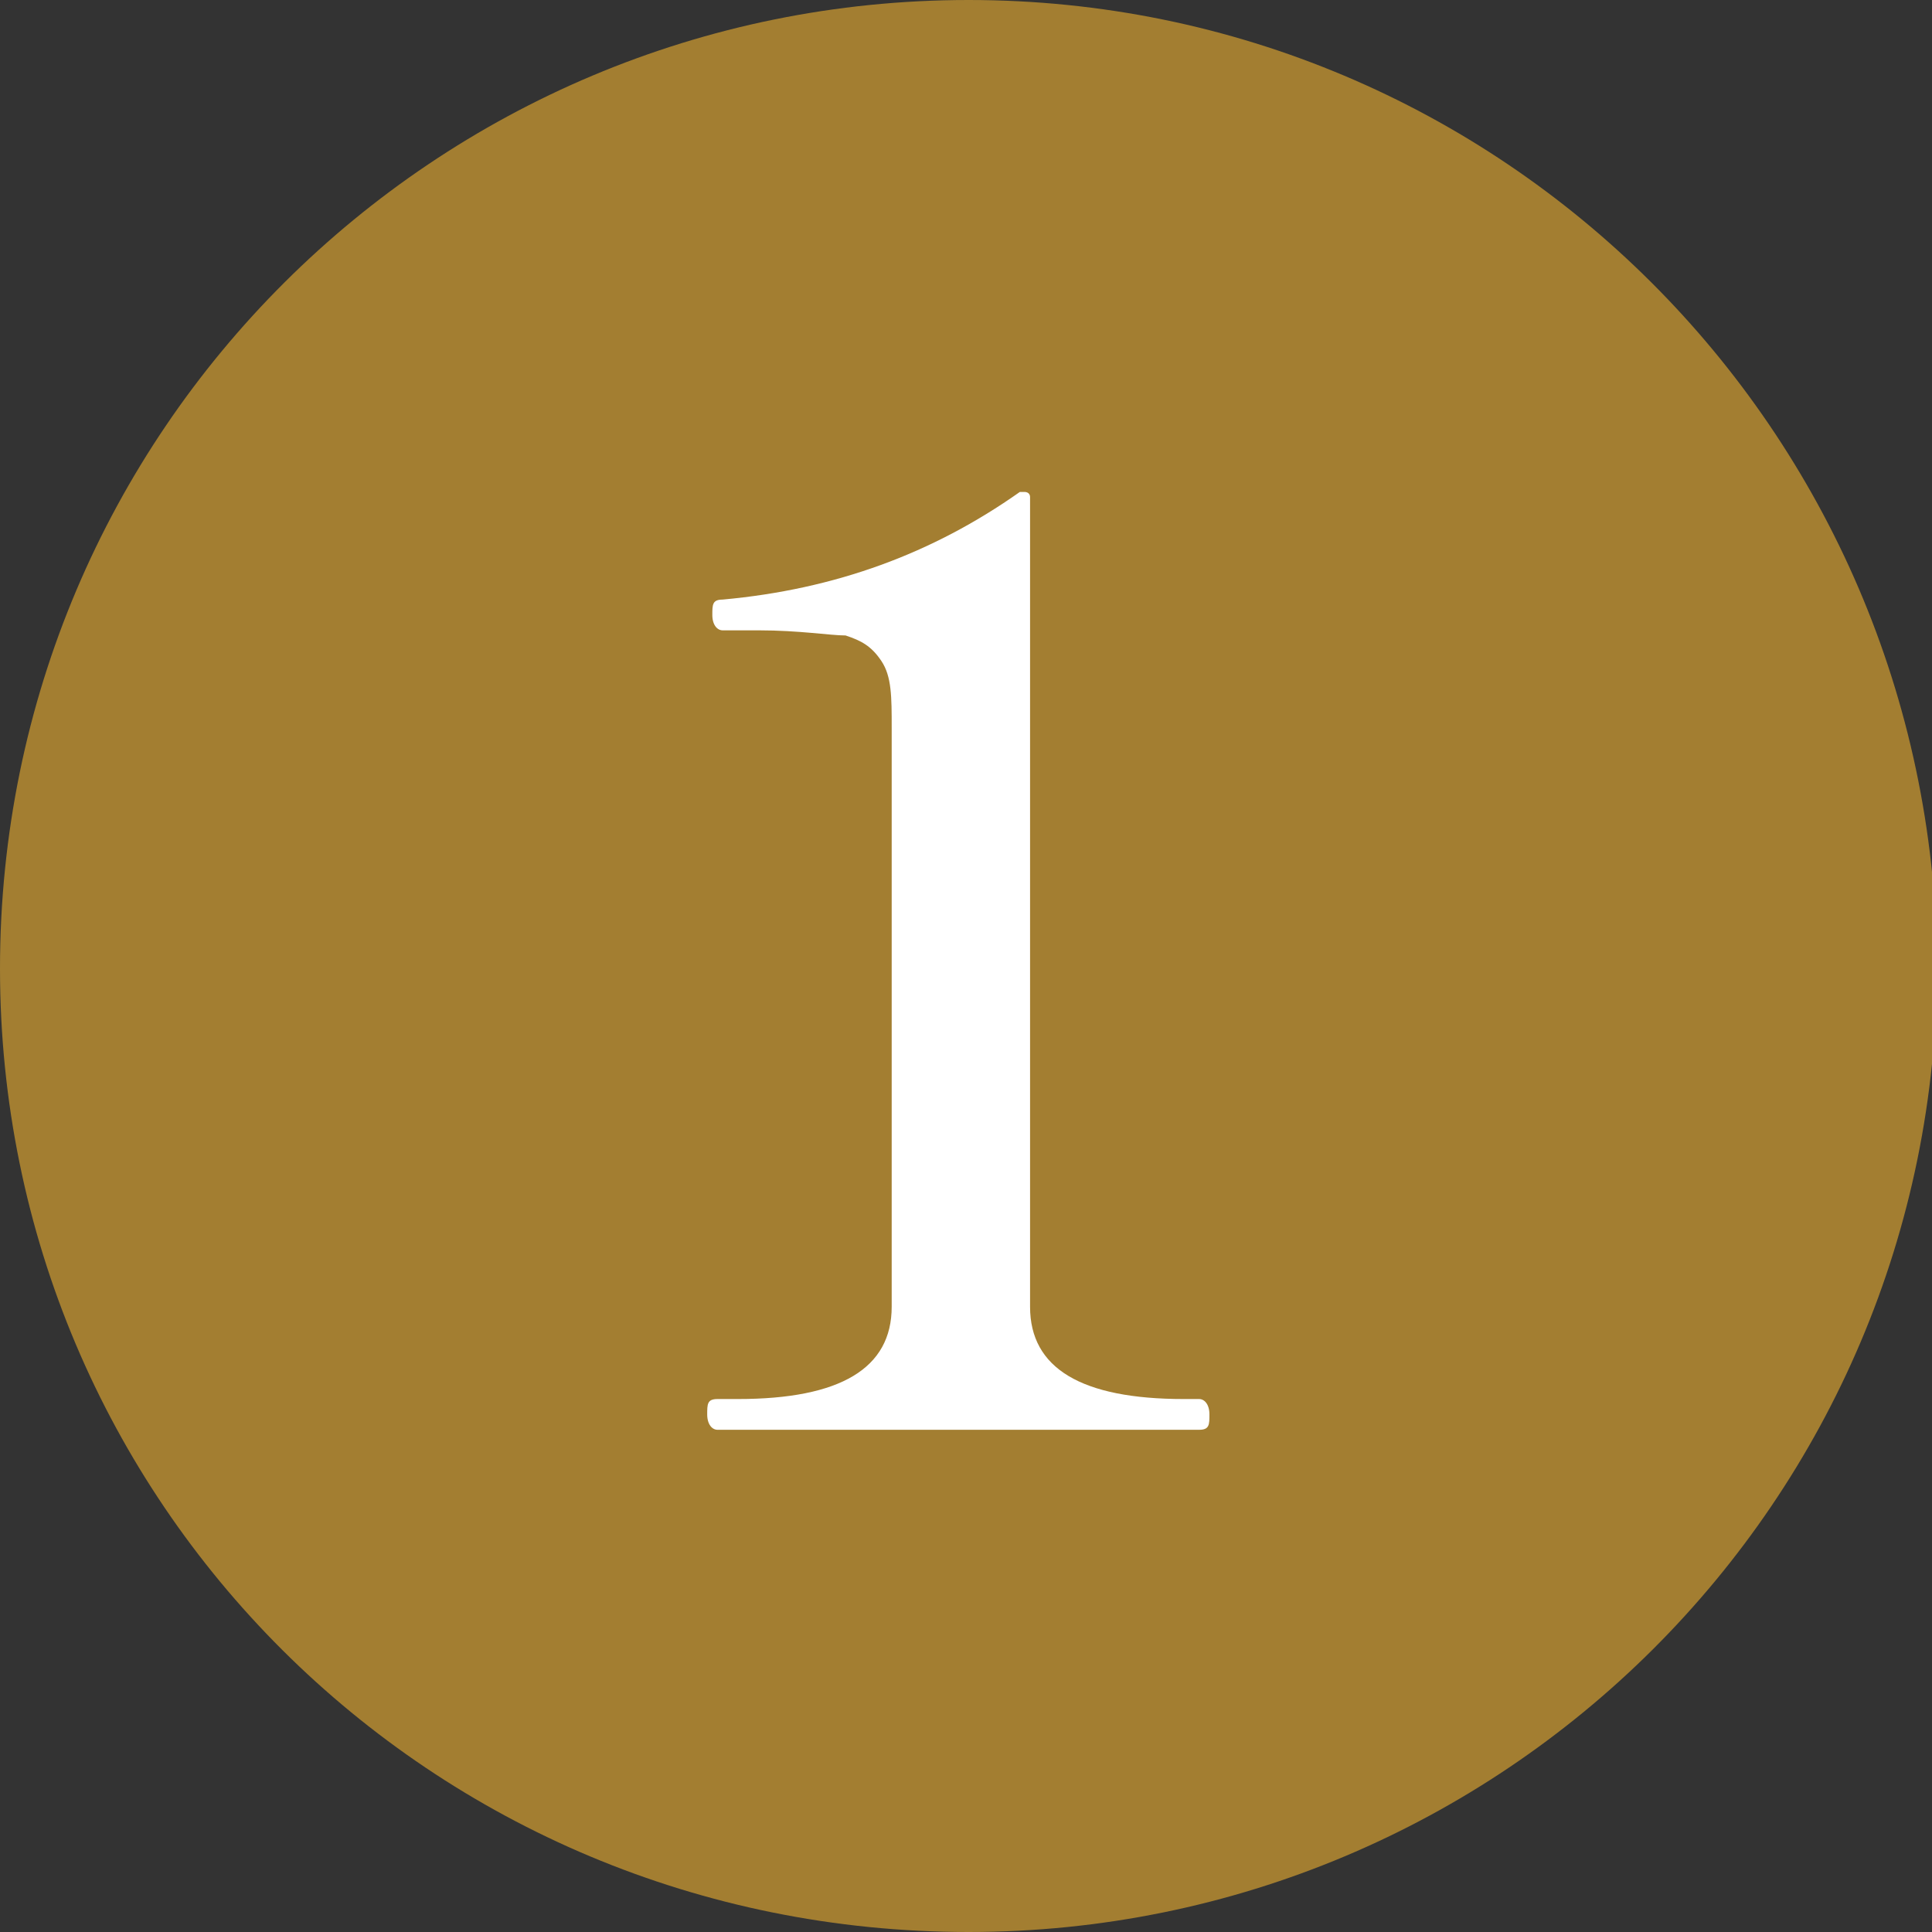
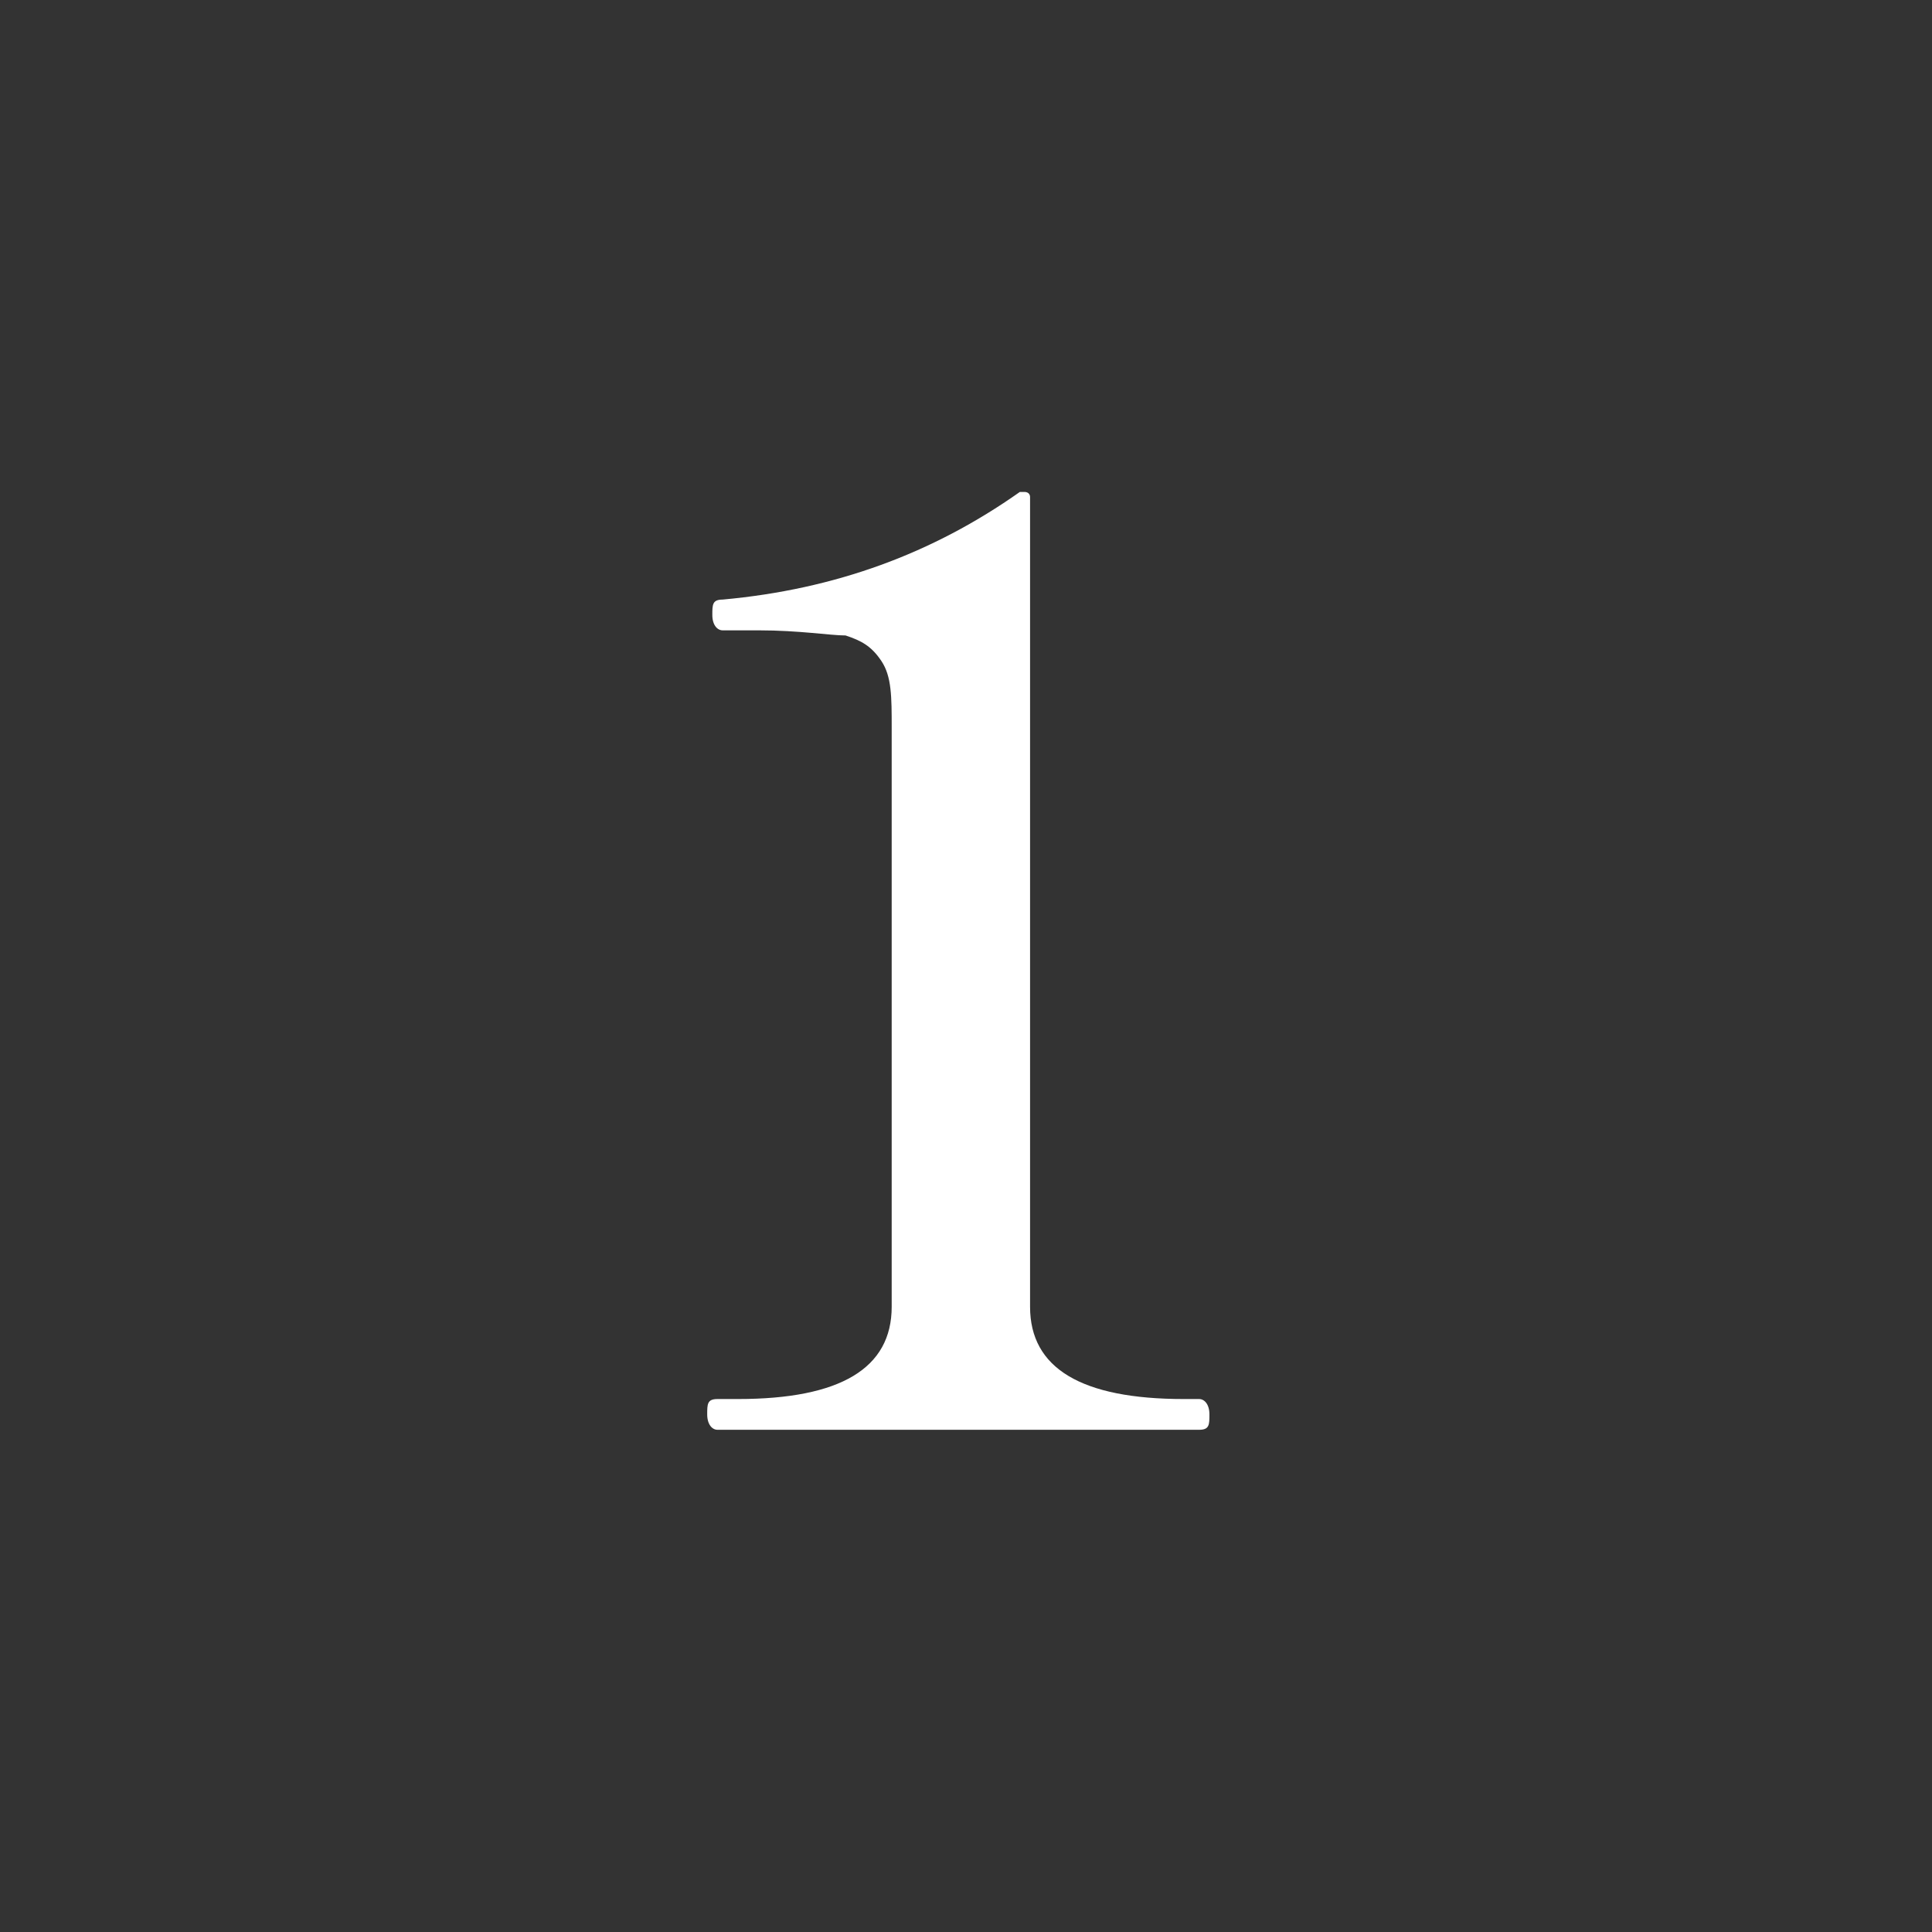
<svg xmlns="http://www.w3.org/2000/svg" version="1.1" viewBox="0 0 37.7 37.7">
  <rect x="0" y="0" width="37.7" height="37.7" fill="#333333" stroke="none" />
  <defs>
    <style>
      .cls-1 {
        isolation: isolate;
      }

      .cls-2 {
        fill: #fff;
      }

      .cls-3 {
        fill: #a37e31;
      }
    </style>
  </defs>
  <g>
    <g id="_レイヤー_1" data-name="レイヤー_1">
      <g>
-         <path class="cls-3" d="M18.9,37.7c10.4,0,18.9-8.4,18.9-18.9h0C37.7,8.4,29.3,0,18.9,0S0,8.4,0,18.9C0,29.3,8.4,37.7,18.9,37.7c0,0,0,0,0,0" />
        <g class="cls-1">
          <g class="cls-1">
            <path class="cls-2" d="M14,27.9c-.1,0-.2-.1-.2-.3s0-.3.2-.3h.4c2,0,3-.6,3-1.8v-11.3c0-.6,0-1-.2-1.3s-.4-.4-.7-.5c-.3,0-.9-.1-1.7-.1h-.7c-.1,0-.2-.1-.2-.3s0-.3.2-.3c2.2-.2,4.1-.9,5.8-2.1h.1c0,0,.1,0,.1.1v15.8c0,1.2,1,1.8,3,1.8h.3c.1,0,.2.1.2.3s0,.3-.2.3h-9.5Z" />
          </g>
        </g>
      </g>
    </g>
  </g>
</svg>